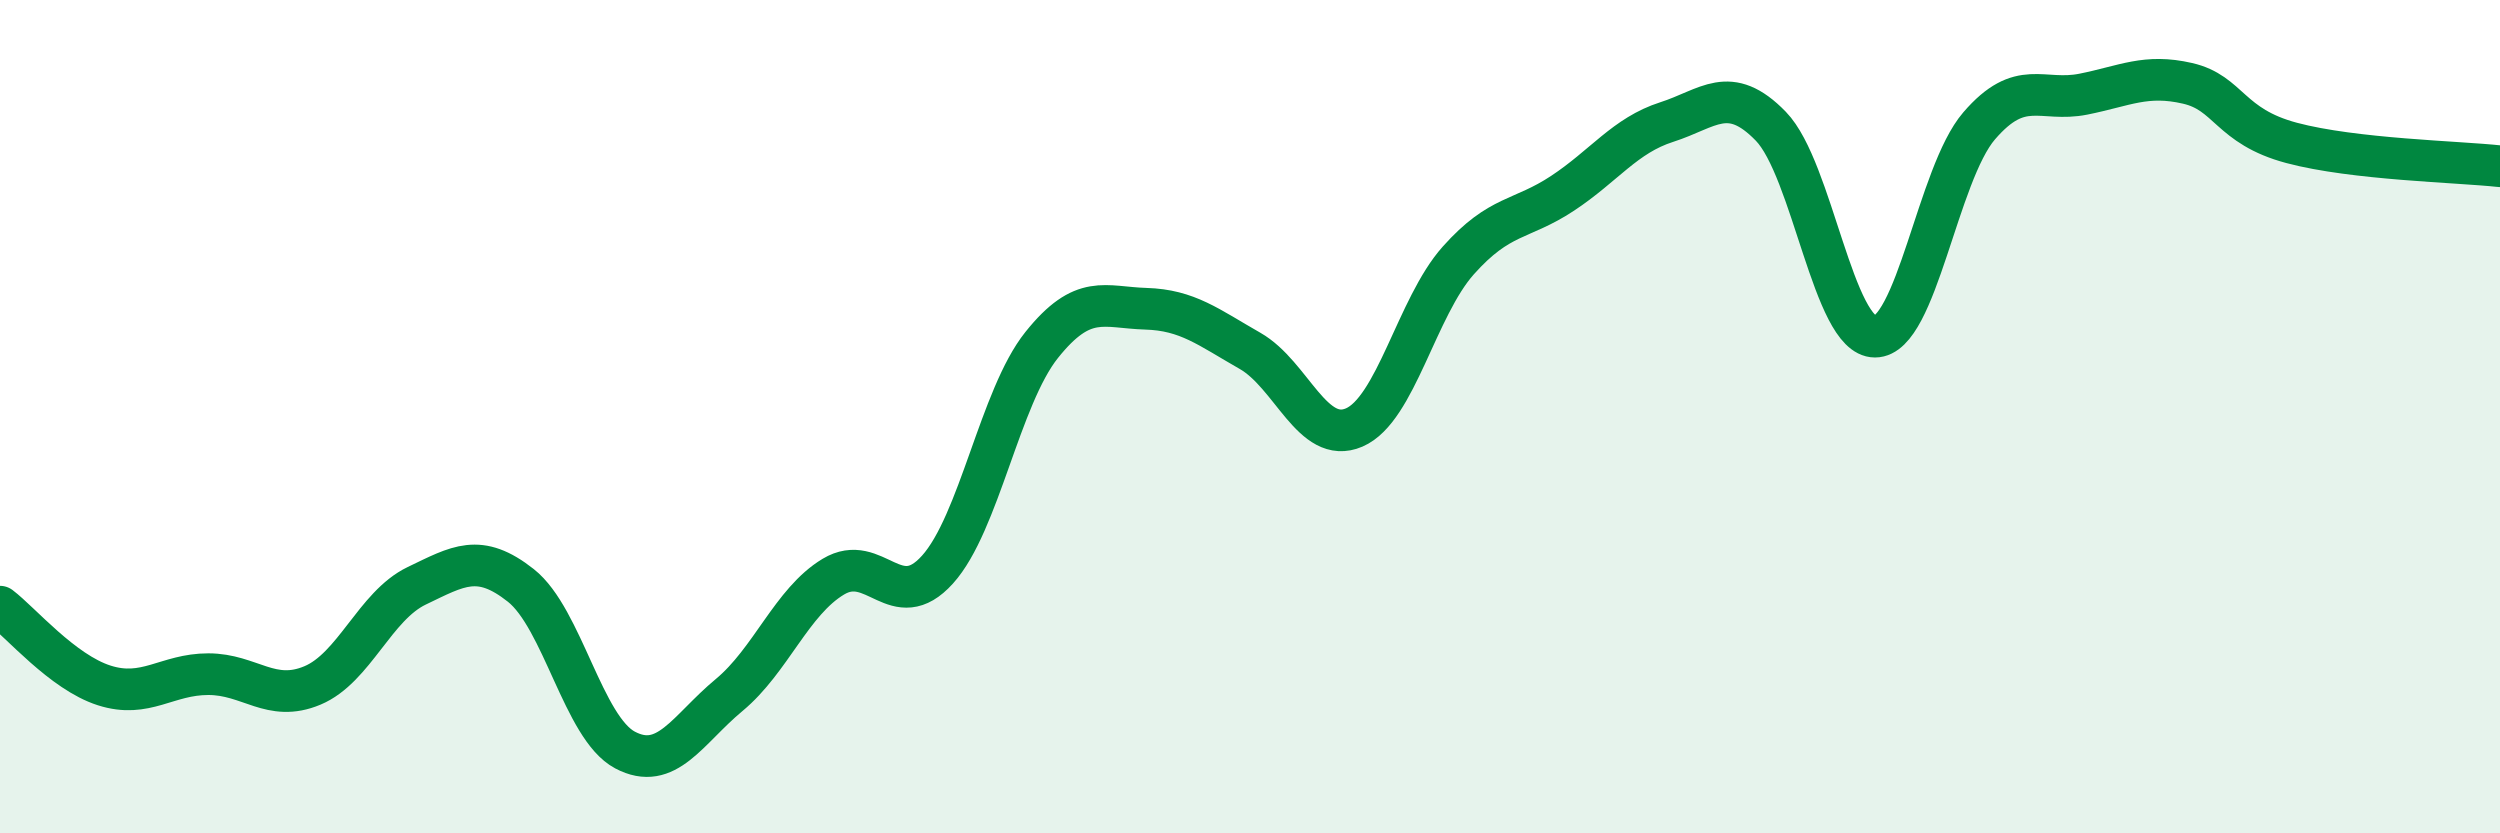
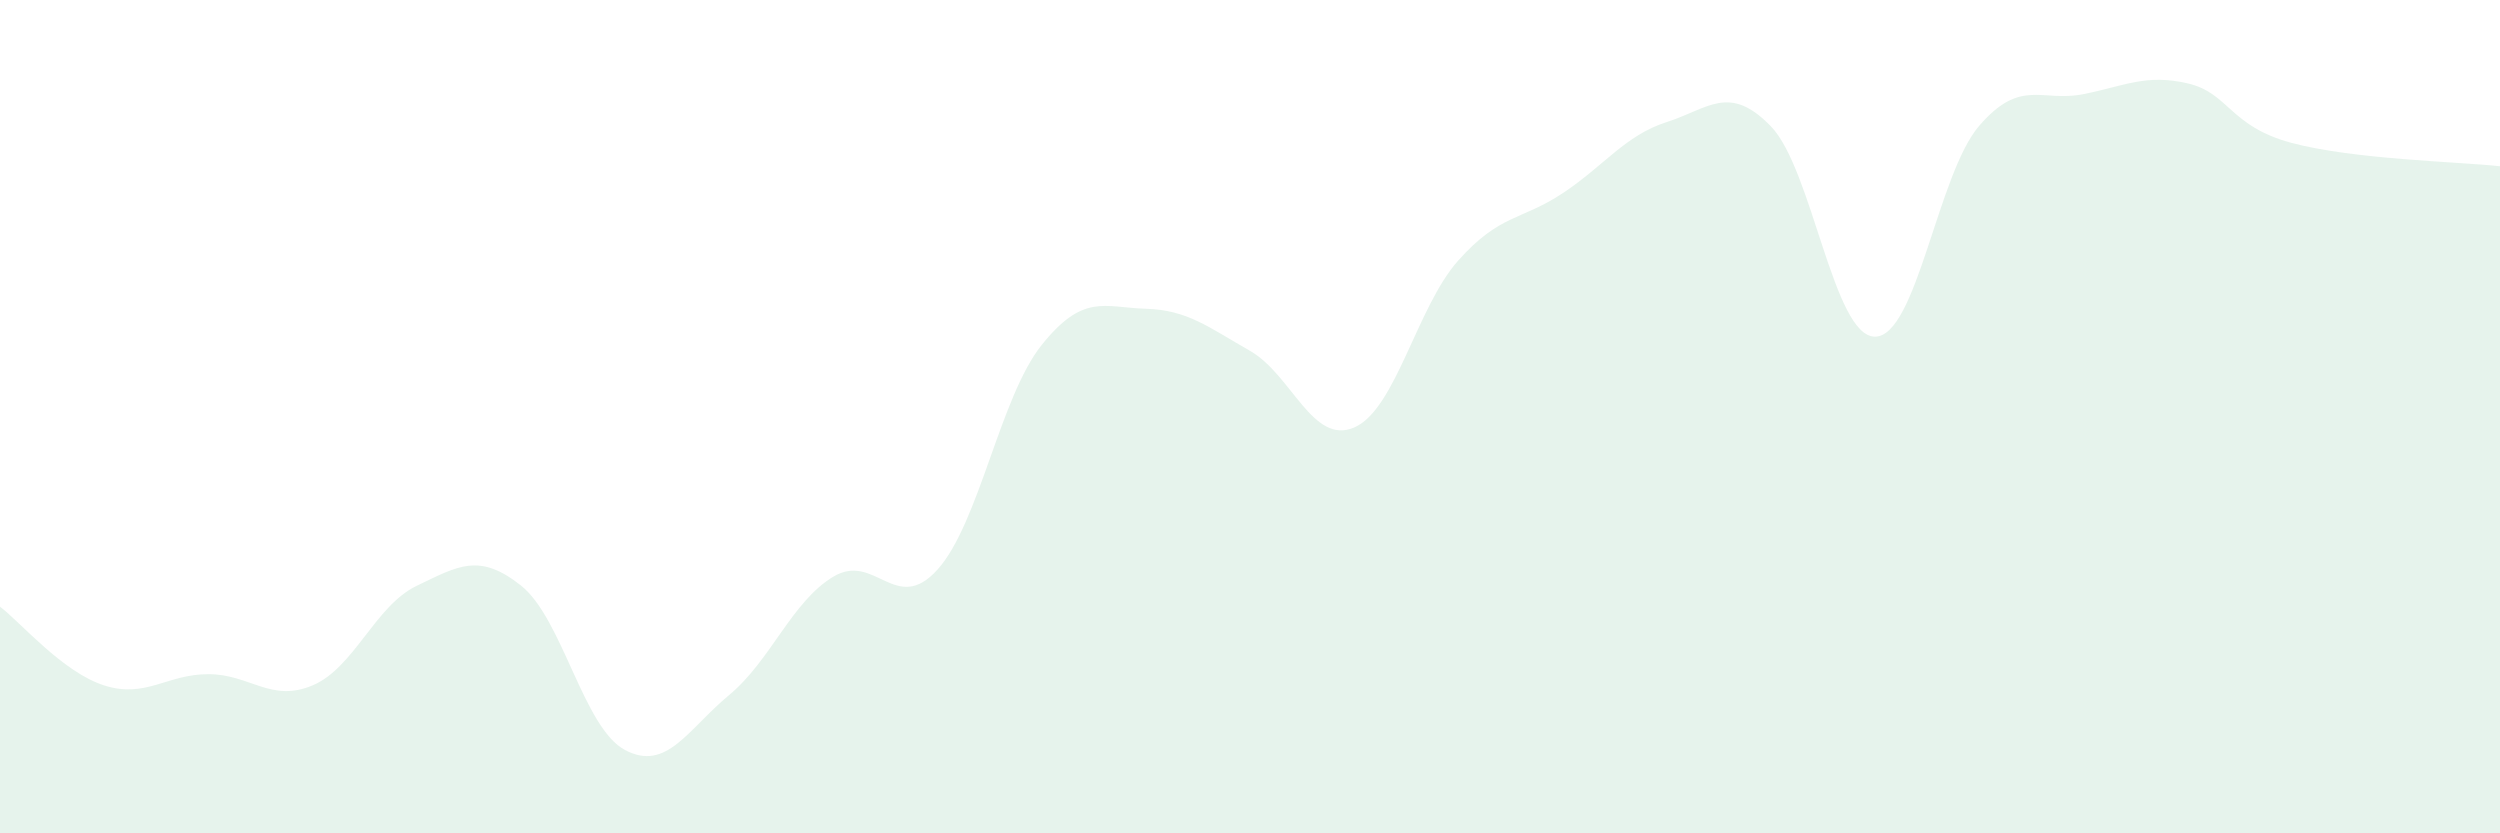
<svg xmlns="http://www.w3.org/2000/svg" width="60" height="20" viewBox="0 0 60 20">
  <path d="M 0,14.56 C 0.5,14.94 1.5,16.13 2.5,16.45 C 3.5,16.77 4,16.18 5,16.18 C 6,16.18 6.5,16.87 7.5,16.45 C 8.5,16.03 9,14.54 10,14.06 C 11,13.58 11.5,13.26 12.5,14.05 C 13.5,14.84 14,17.47 15,18 C 16,18.53 16.5,17.51 17.5,16.68 C 18.5,15.85 19,14.44 20,13.84 C 21,13.24 21.5,14.78 22.5,13.67 C 23.5,12.56 24,9.53 25,8.28 C 26,7.03 26.5,7.38 27.5,7.41 C 28.5,7.44 29,7.85 30,8.42 C 31,8.99 31.5,10.69 32.5,10.26 C 33.5,9.83 34,7.37 35,6.25 C 36,5.13 36.5,5.3 37.5,4.64 C 38.5,3.98 39,3.25 40,2.93 C 41,2.61 41.5,2 42.5,3.03 C 43.5,4.06 44,8.08 45,8.08 C 46,8.08 46.5,4.18 47.5,3.02 C 48.5,1.86 49,2.46 50,2.26 C 51,2.06 51.5,1.77 52.5,2 C 53.5,2.23 53.5,3.03 55,3.43 C 56.5,3.83 59,3.88 60,3.99L60 20L0 20Z" fill="#008740" opacity="0.1" stroke-linecap="round" stroke-linejoin="round" />
-   <path d="M 0,14.56 C 0.5,14.94 1.5,16.13 2.5,16.45 C 3.5,16.77 4,16.18 5,16.18 C 6,16.18 6.5,16.87 7.5,16.45 C 8.5,16.03 9,14.54 10,14.06 C 11,13.58 11.5,13.26 12.5,14.05 C 13.5,14.84 14,17.47 15,18 C 16,18.53 16.5,17.51 17.5,16.68 C 18.5,15.85 19,14.44 20,13.84 C 21,13.24 21.5,14.78 22.5,13.67 C 23.5,12.56 24,9.53 25,8.28 C 26,7.03 26.5,7.38 27.5,7.41 C 28.5,7.44 29,7.85 30,8.42 C 31,8.99 31.5,10.69 32.5,10.26 C 33.5,9.83 34,7.37 35,6.25 C 36,5.13 36.5,5.3 37.5,4.64 C 38.5,3.98 39,3.25 40,2.93 C 41,2.61 41.5,2 42.5,3.03 C 43.5,4.06 44,8.08 45,8.08 C 46,8.08 46.5,4.18 47.5,3.02 C 48.5,1.86 49,2.46 50,2.26 C 51,2.06 51.5,1.77 52.5,2 C 53.5,2.23 53.5,3.03 55,3.43 C 56.5,3.83 59,3.88 60,3.99" stroke="#008740" stroke-width="1" fill="none" stroke-linecap="round" stroke-linejoin="round" />
</svg>